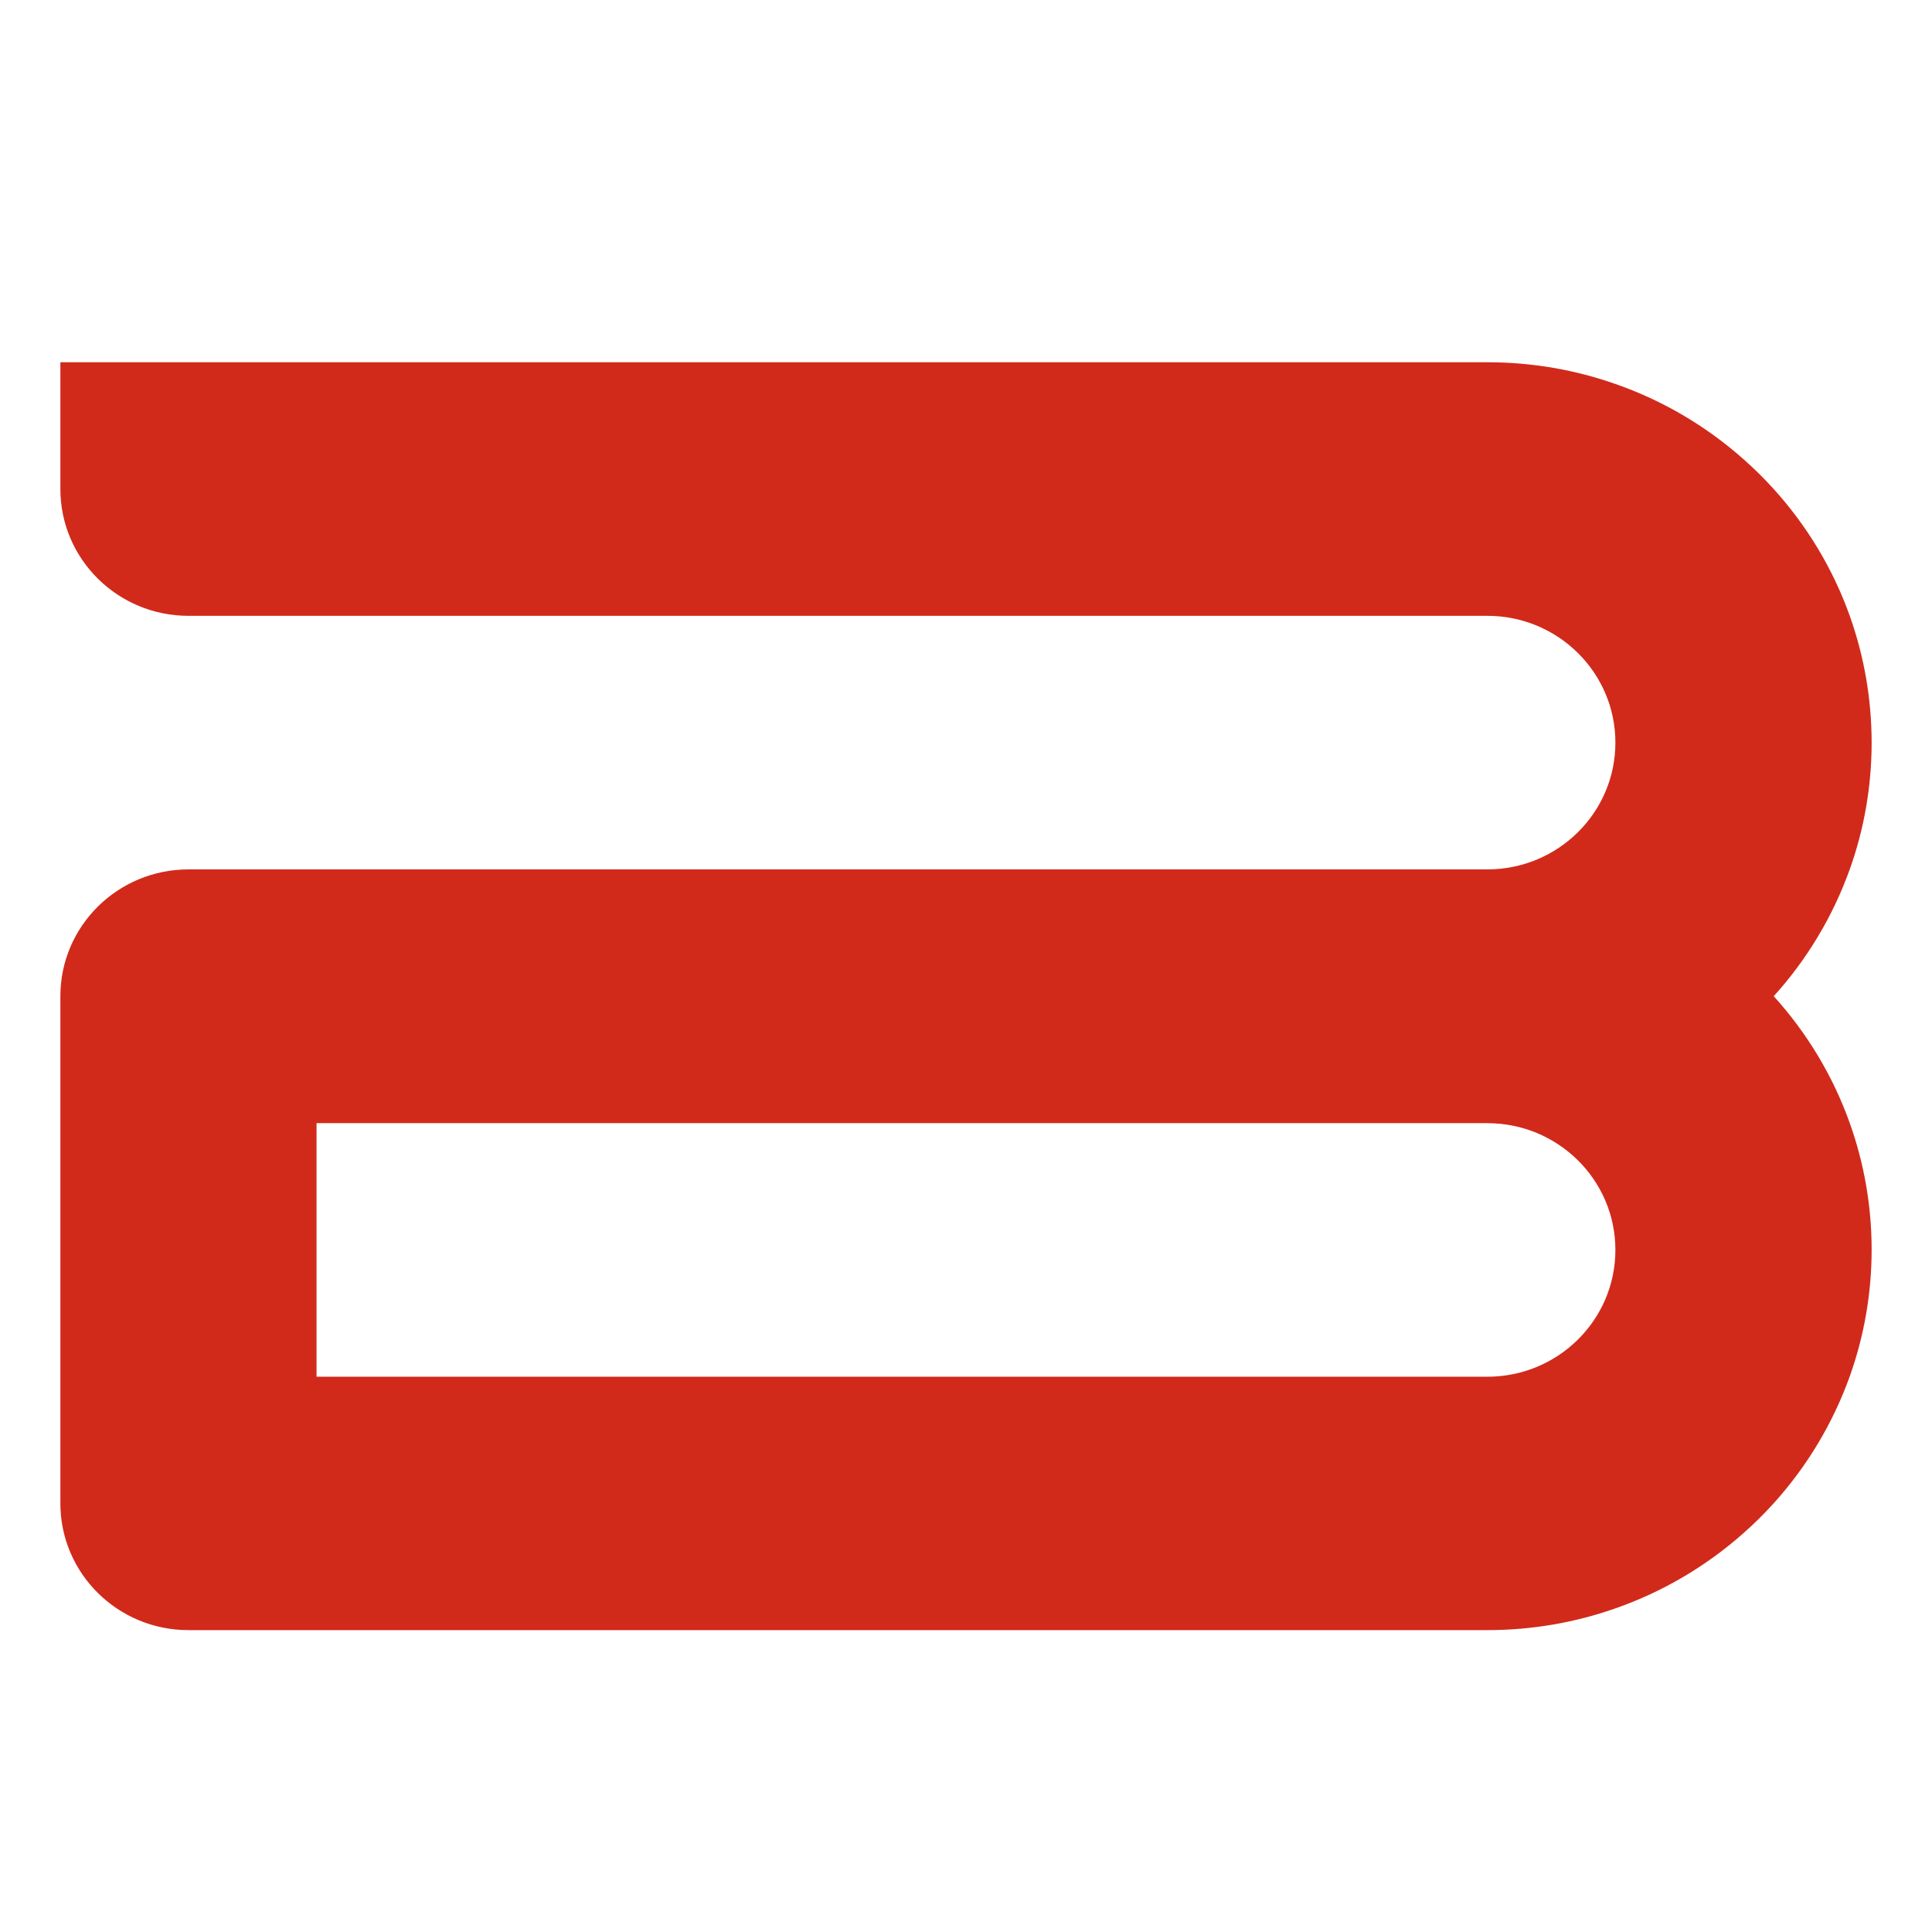
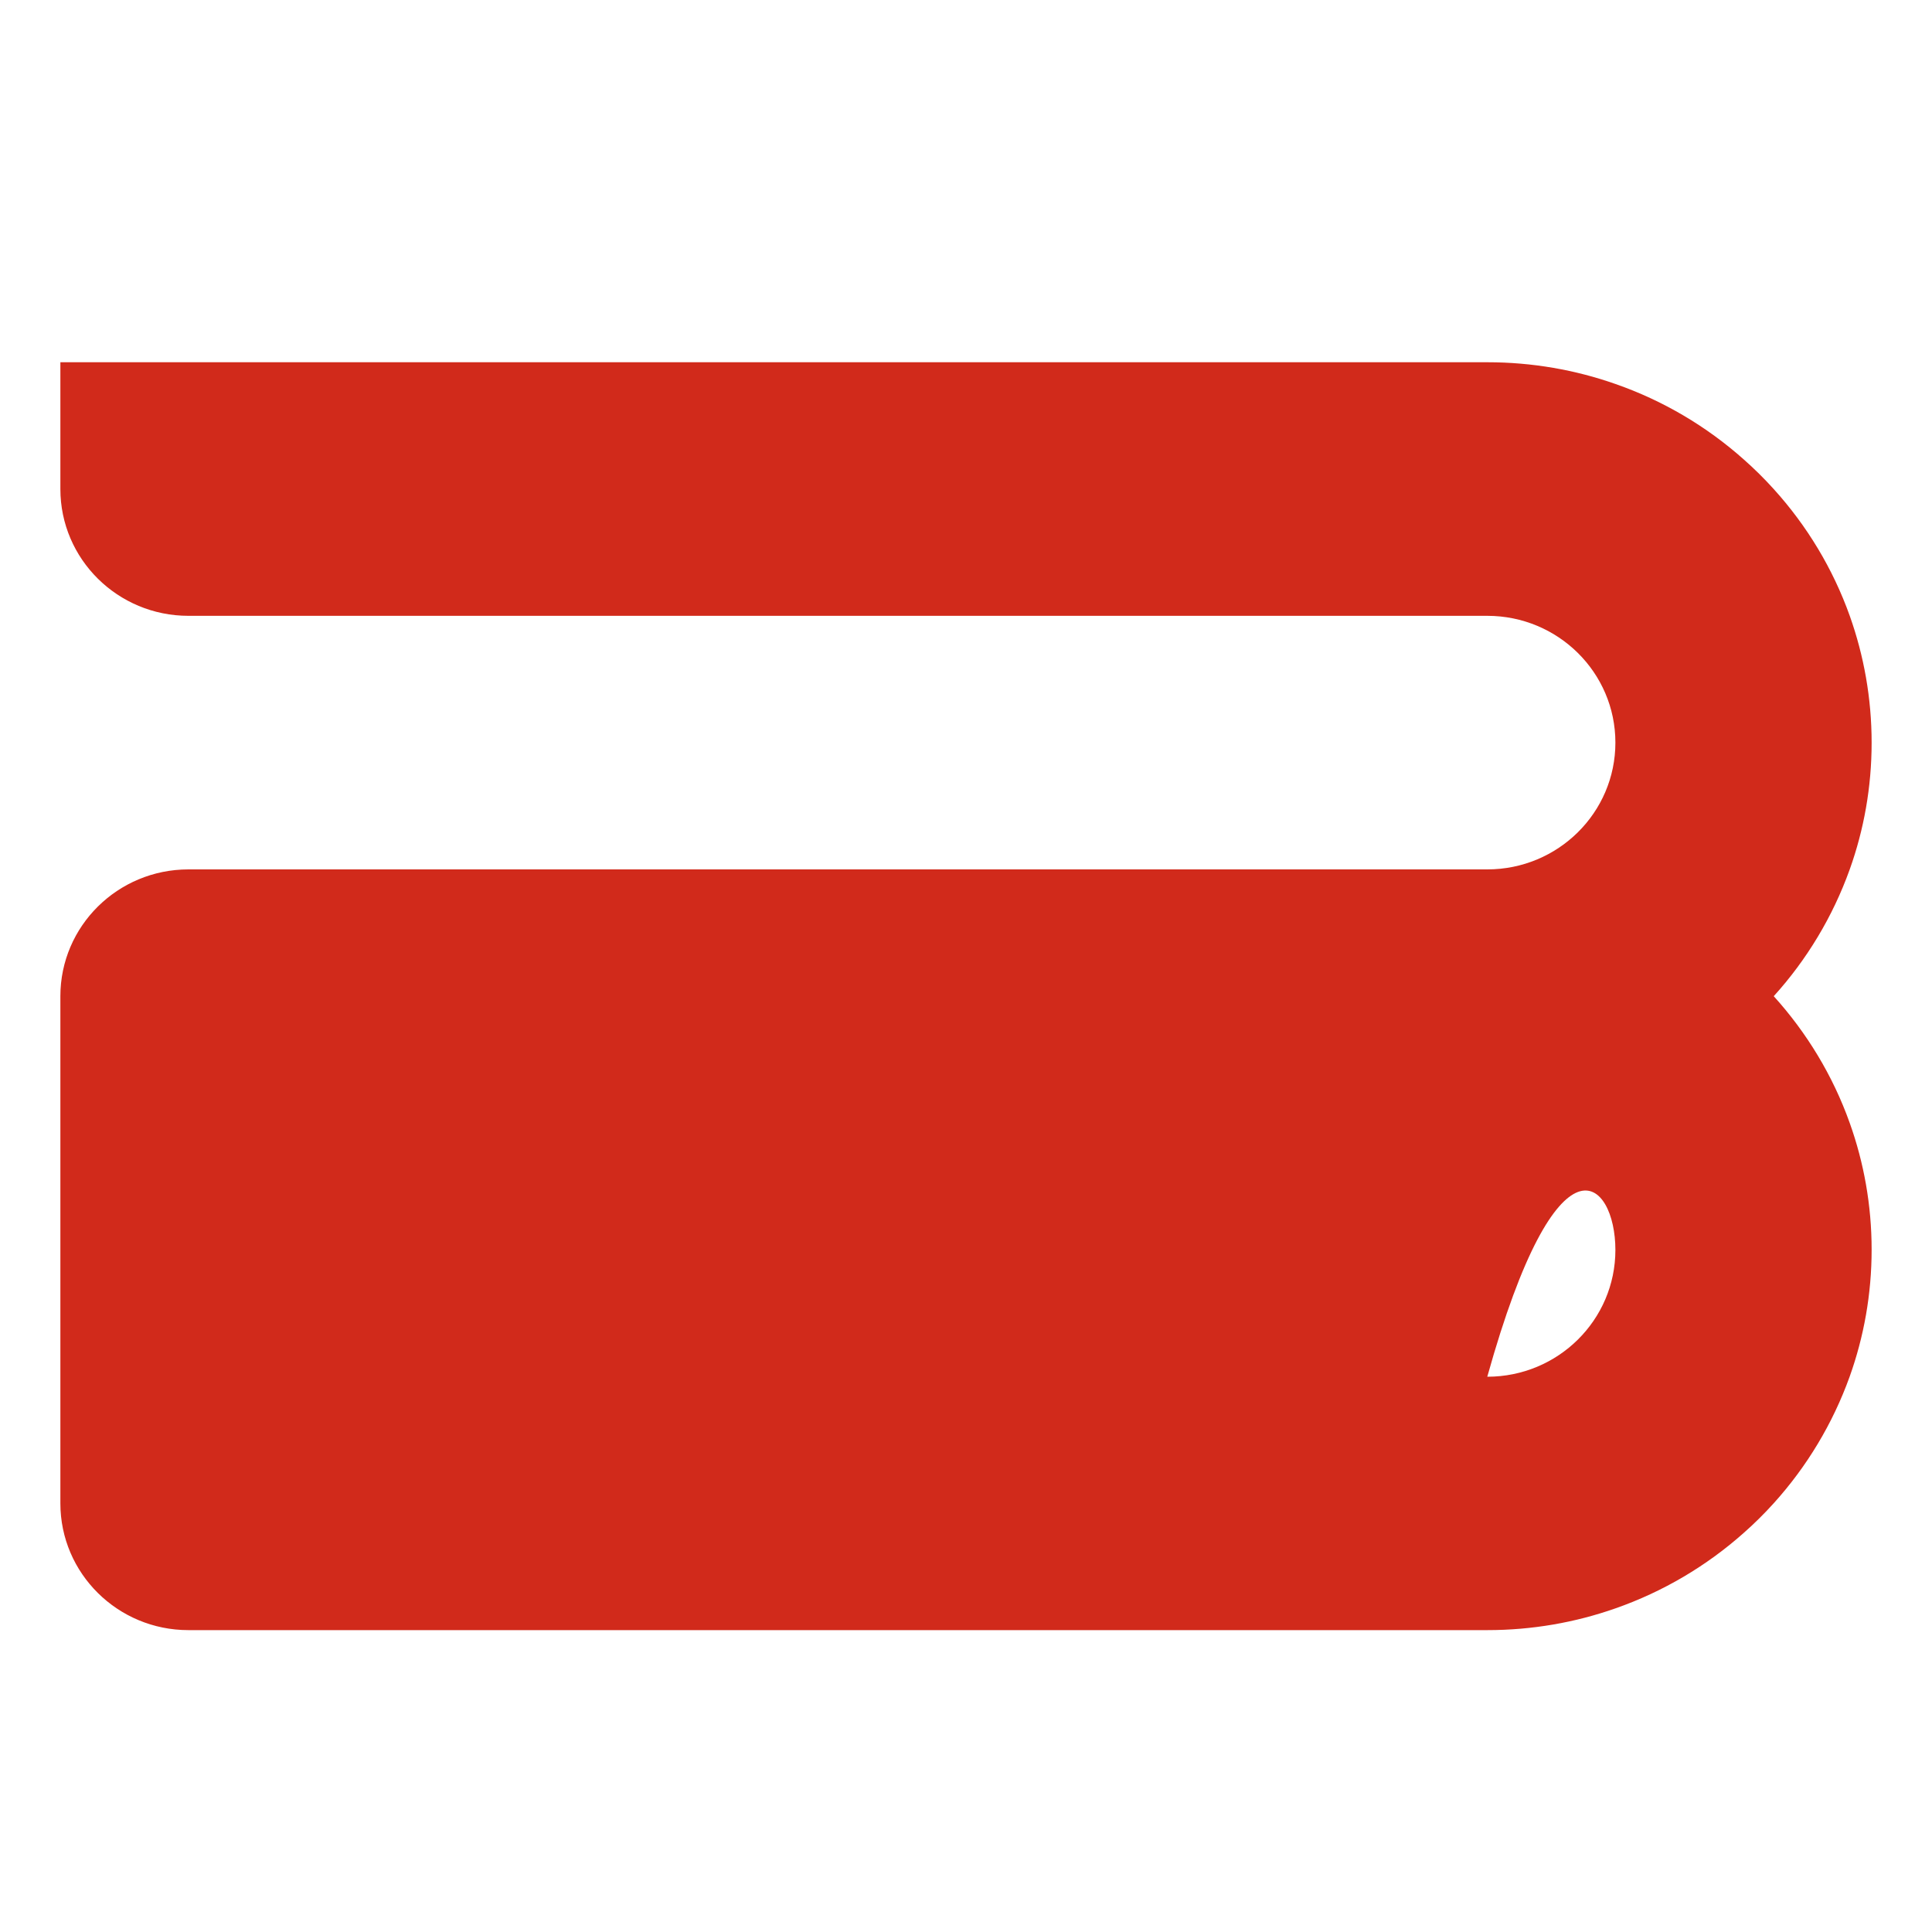
<svg xmlns="http://www.w3.org/2000/svg" width="32" height="32" viewBox="0 0 32 32" fill="none">
-   <path d="M29.378 16.501C29.926 15.896 30.356 15.184 30.637 14.401C30.872 13.745 31 13.037 31 12.301C31 11.566 30.872 10.859 30.638 10.201C30.359 9.419 29.928 8.707 29.379 8.101C29.223 7.928 29.055 7.762 28.878 7.606C28.267 7.063 27.549 6.636 26.757 6.36C26.094 6.127 25.379 6 24.636 6H1V8.1C1 9.26 1.95 10.2 3.121 10.2H24.634C25.806 10.2 26.756 11.14 26.756 12.3C26.756 13.46 25.806 14.4 24.634 14.4H3.121C1.95 14.4 1 15.34 1 16.5V24.9C1 26.06 1.95 27 3.121 27H24.634C25.379 27 26.093 26.873 26.756 26.64C27.546 26.364 28.265 25.937 28.877 25.394C29.054 25.238 29.22 25.074 29.378 24.899C29.926 24.293 30.356 23.581 30.637 22.799C30.872 22.141 31 21.434 31 20.699C31 19.963 30.872 19.256 30.637 18.599C30.358 17.816 29.926 17.105 29.378 16.499V16.501ZM24.634 22.803H5.243V18.603H24.634C25.806 18.603 26.756 19.543 26.756 20.703C26.756 21.863 25.806 22.803 24.634 22.803Z" fill="#D12A1B" />
+   <path d="M29.378 16.501C29.926 15.896 30.356 15.184 30.637 14.401C30.872 13.745 31 13.037 31 12.301C31 11.566 30.872 10.859 30.638 10.201C30.359 9.419 29.928 8.707 29.379 8.101C29.223 7.928 29.055 7.762 28.878 7.606C28.267 7.063 27.549 6.636 26.757 6.36C26.094 6.127 25.379 6 24.636 6H1V8.1C1 9.26 1.95 10.2 3.121 10.2H24.634C25.806 10.2 26.756 11.14 26.756 12.3C26.756 13.46 25.806 14.4 24.634 14.4H3.121C1.95 14.4 1 15.34 1 16.5V24.9C1 26.06 1.95 27 3.121 27H24.634C25.379 27 26.093 26.873 26.756 26.64C27.546 26.364 28.265 25.937 28.877 25.394C29.054 25.238 29.22 25.074 29.378 24.899C29.926 24.293 30.356 23.581 30.637 22.799C30.872 22.141 31 21.434 31 20.699C31 19.963 30.872 19.256 30.637 18.599C30.358 17.816 29.926 17.105 29.378 16.499V16.501ZM24.634 22.803H5.243H24.634C25.806 18.603 26.756 19.543 26.756 20.703C26.756 21.863 25.806 22.803 24.634 22.803Z" fill="#D12A1B" />
</svg>